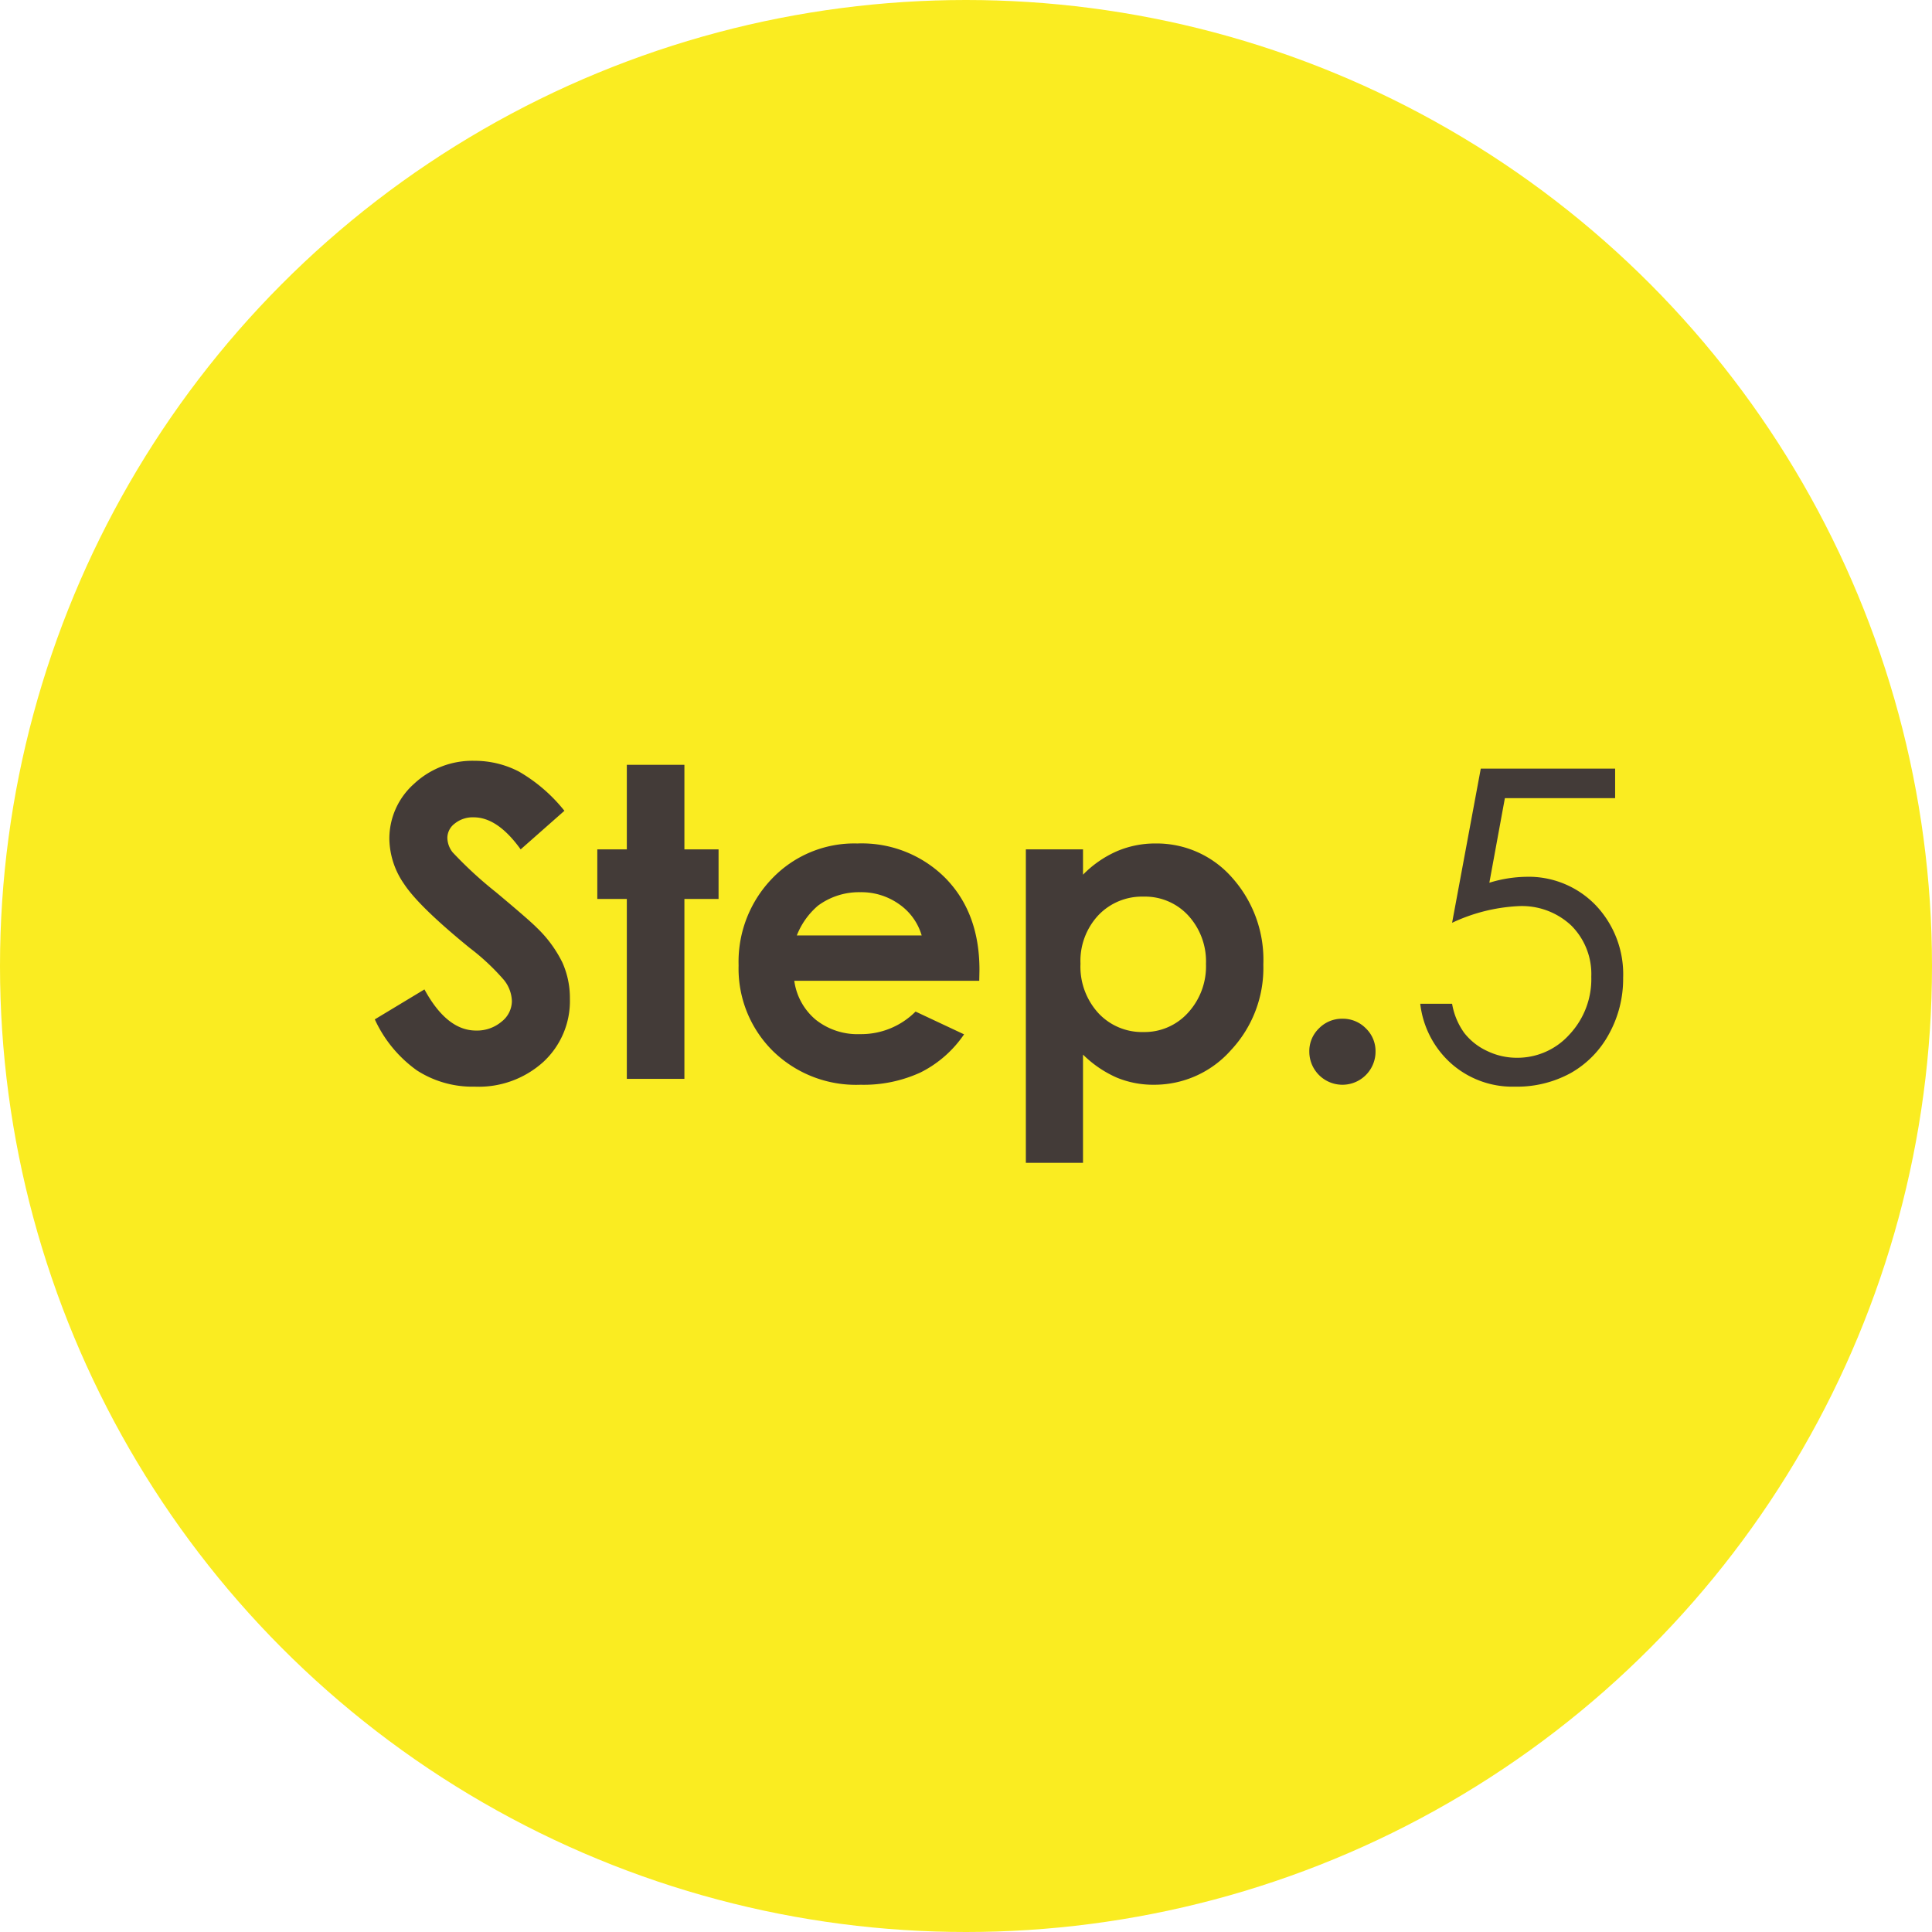
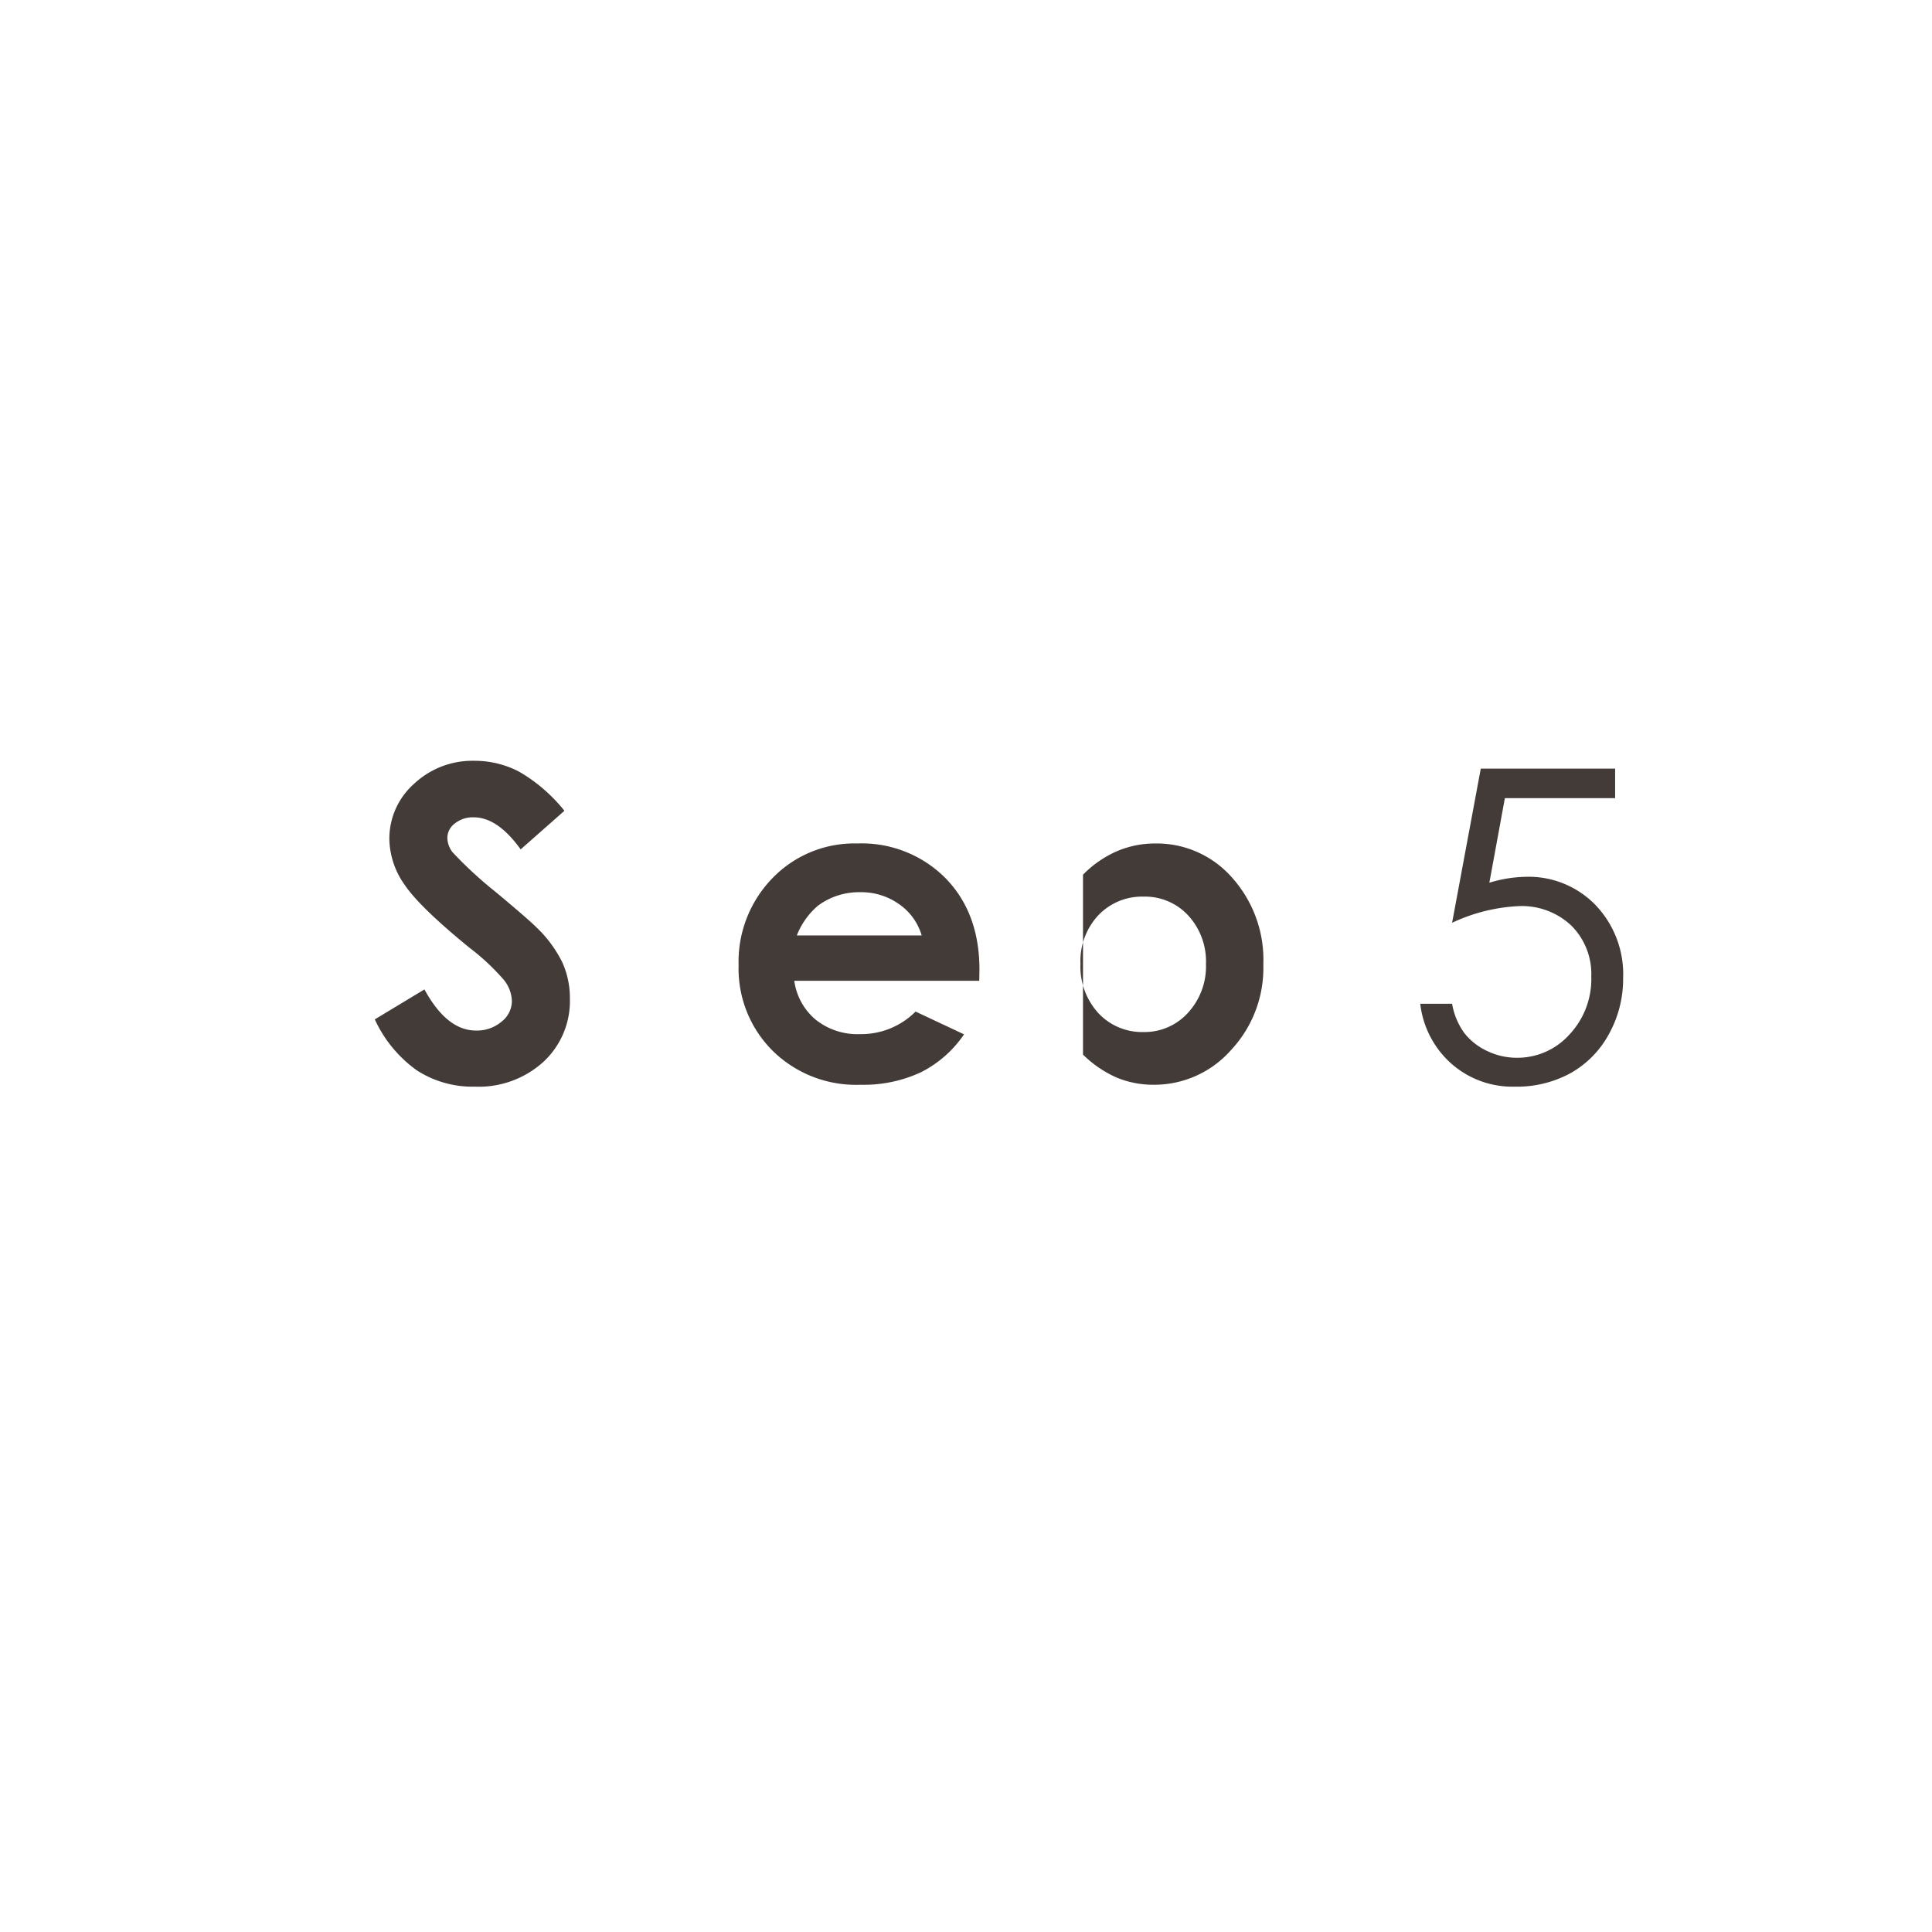
<svg xmlns="http://www.w3.org/2000/svg" width="233.628" height="233.628" viewBox="0 0 233.628 233.628">
  <defs>
    <style>.cls-1{fill:#faec21;}.cls-2{fill:#433b38;}</style>
  </defs>
  <title>アセット 10</title>
  <g id="レイヤー_2" data-name="レイヤー 2">
    <g id="contents">
-       <circle class="cls-1" cx="116.814" cy="116.814" r="116.814" />
      <path class="cls-2" d="M68.251,98.045l-5.289,4.667q-2.785-3.876-5.672-3.876a3.45,3.45,0,0,0-2.299.752,2.193,2.193,0,0,0-.894,1.696,2.904,2.904,0,0,0,.639,1.785,48.502,48.502,0,0,0,5.237,4.82q4.087,3.418,4.957,4.311a14.952,14.952,0,0,1,3.078,4.195,10.477,10.477,0,0,1,.907,4.374,10.029,10.029,0,0,1-3.192,7.626,11.636,11.636,0,0,1-8.323,3.009,12.382,12.382,0,0,1-6.983-1.964,15.517,15.517,0,0,1-5.094-6.172l6.003-3.622q2.708,4.973,6.232,4.973a4.588,4.588,0,0,0,3.09-1.071,3.187,3.187,0,0,0,1.252-2.474,4.272,4.272,0,0,0-.945-2.55,27.28,27.28,0,0,0-4.164-3.902q-6.132-4.999-7.92-7.715a9.803,9.803,0,0,1-1.788-5.42,8.862,8.862,0,0,1,2.975-6.694,10.318,10.318,0,0,1,7.341-2.793A11.584,11.584,0,0,1,62.748,93.301,19.496,19.496,0,0,1,68.251,98.045Z" />
-       <path class="cls-2" d="M75.8,92.485h6.962V102.712h4.131v5.994H82.762v21.754H75.8v-21.754H72.229V102.712h3.571Z" />
      <path class="cls-2" d="M118.416,118.601H96.049a7.442,7.442,0,0,0,2.589,4.705,8.119,8.119,0,0,0,5.368,1.747,9.281,9.281,0,0,0,6.708-2.729l5.866,2.754a13.849,13.849,0,0,1-5.254,4.604,16.432,16.432,0,0,1-7.269,1.492,14.365,14.365,0,0,1-10.635-4.119,14.016,14.016,0,0,1-4.106-10.316,14.491,14.491,0,0,1,4.093-10.546,13.749,13.749,0,0,1,10.265-4.195,14.26,14.26,0,0,1,10.661,4.195q4.106,4.195,4.106,11.082Zm-6.962-5.483a6.985,6.985,0,0,0-2.721-3.774,7.889,7.889,0,0,0-4.713-1.454,8.335,8.335,0,0,0-5.109,1.632,9.097,9.097,0,0,0-2.555,3.596Z" />
-       <path class="cls-2" d="M130.964,102.712v3.061a13.088,13.088,0,0,1,4.081-2.831,11.747,11.747,0,0,1,4.692-.944,12.114,12.114,0,0,1,9.232,4.106,14.898,14.898,0,0,1,3.8,10.533,14.538,14.538,0,0,1-3.928,10.367,12.371,12.371,0,0,1-9.309,4.17,11.565,11.565,0,0,1-4.463-.854,13.598,13.598,0,0,1-4.106-2.792v13.083h-6.912V102.712Zm7.319,5.713a7.269,7.269,0,0,0-5.458,2.245,8.086,8.086,0,0,0-2.168,5.866,8.324,8.324,0,0,0,2.168,5.98,7.207,7.207,0,0,0,5.458,2.283,7.077,7.077,0,0,0,5.369-2.321,8.296,8.296,0,0,0,2.181-5.917,8.21,8.21,0,0,0-2.143-5.853A7.099,7.099,0,0,0,138.283,108.425Z" />
-       <path class="cls-2" d="M162.333,123.191a3.88,3.88,0,0,1,2.831,1.161,3.818,3.818,0,0,1,1.173,2.818,4.004,4.004,0,0,1-8.008,0,3.816,3.816,0,0,1,1.173-2.818A3.879,3.879,0,0,1,162.333,123.191Z" />
+       <path class="cls-2" d="M130.964,102.712v3.061a13.088,13.088,0,0,1,4.081-2.831,11.747,11.747,0,0,1,4.692-.944,12.114,12.114,0,0,1,9.232,4.106,14.898,14.898,0,0,1,3.8,10.533,14.538,14.538,0,0,1-3.928,10.367,12.371,12.371,0,0,1-9.309,4.17,11.565,11.565,0,0,1-4.463-.854,13.598,13.598,0,0,1-4.106-2.792v13.083V102.712Zm7.319,5.713a7.269,7.269,0,0,0-5.458,2.245,8.086,8.086,0,0,0-2.168,5.866,8.324,8.324,0,0,0,2.168,5.98,7.207,7.207,0,0,0,5.458,2.283,7.077,7.077,0,0,0,5.369-2.321,8.296,8.296,0,0,0,2.181-5.917,8.21,8.21,0,0,0-2.143-5.853A7.099,7.099,0,0,0,138.283,108.425Z" />
      <path class="cls-2" d="M195.31,92.944v3.57H181.979L180.101,106.745a15.817,15.817,0,0,1,4.407-.717,11.259,11.259,0,0,1,8.446,3.43,12.101,12.101,0,0,1,3.325,8.786,13.769,13.769,0,0,1-1.709,6.784,11.921,11.921,0,0,1-4.629,4.731,13.508,13.508,0,0,1-6.746,1.645,11.167,11.167,0,0,1-7.702-2.793,11.43,11.43,0,0,1-3.749-7.23h3.851a8.452,8.452,0,0,0,1.466,3.52,7.471,7.471,0,0,0,2.754,2.181,8.217,8.217,0,0,0,3.609.829,8.442,8.442,0,0,0,6.351-2.801,9.789,9.789,0,0,0,2.652-7.004,8.282,8.282,0,0,0-2.397-6.163,8.711,8.711,0,0,0-6.401-2.369,21.212,21.212,0,0,0-8.034,2.015L179.064,92.944Z" />
    </g>
  </g>
</svg>